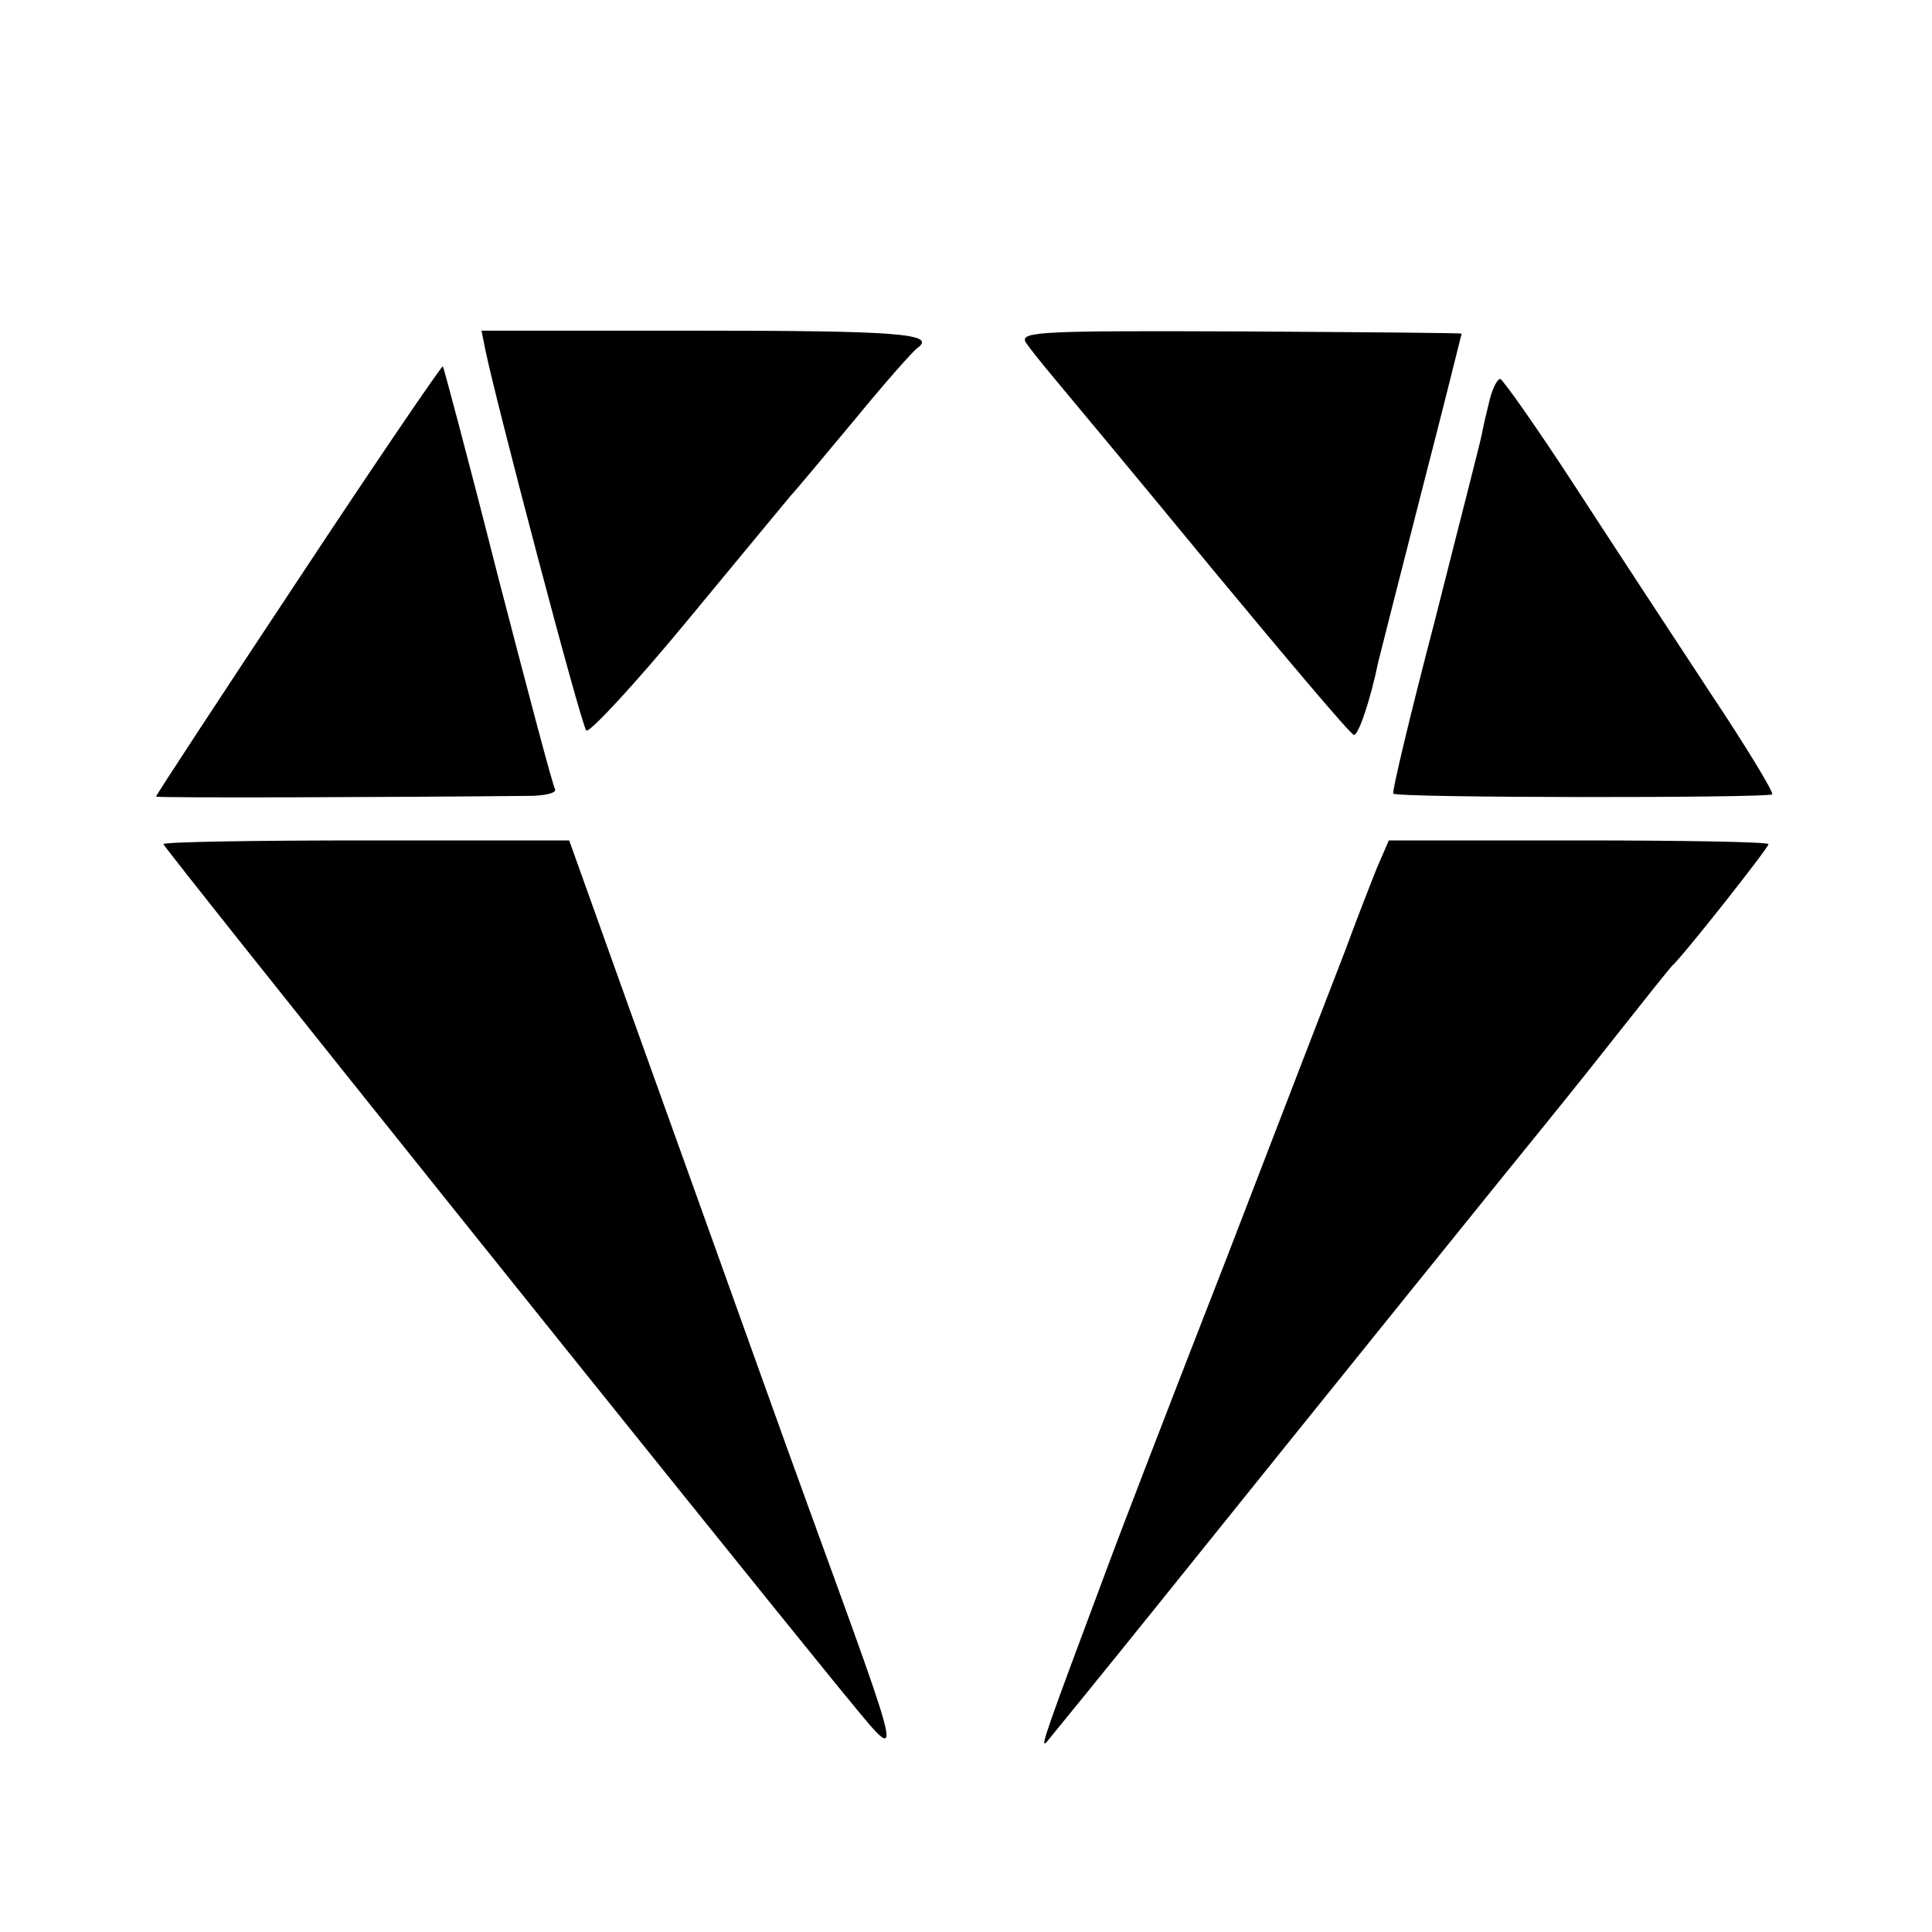
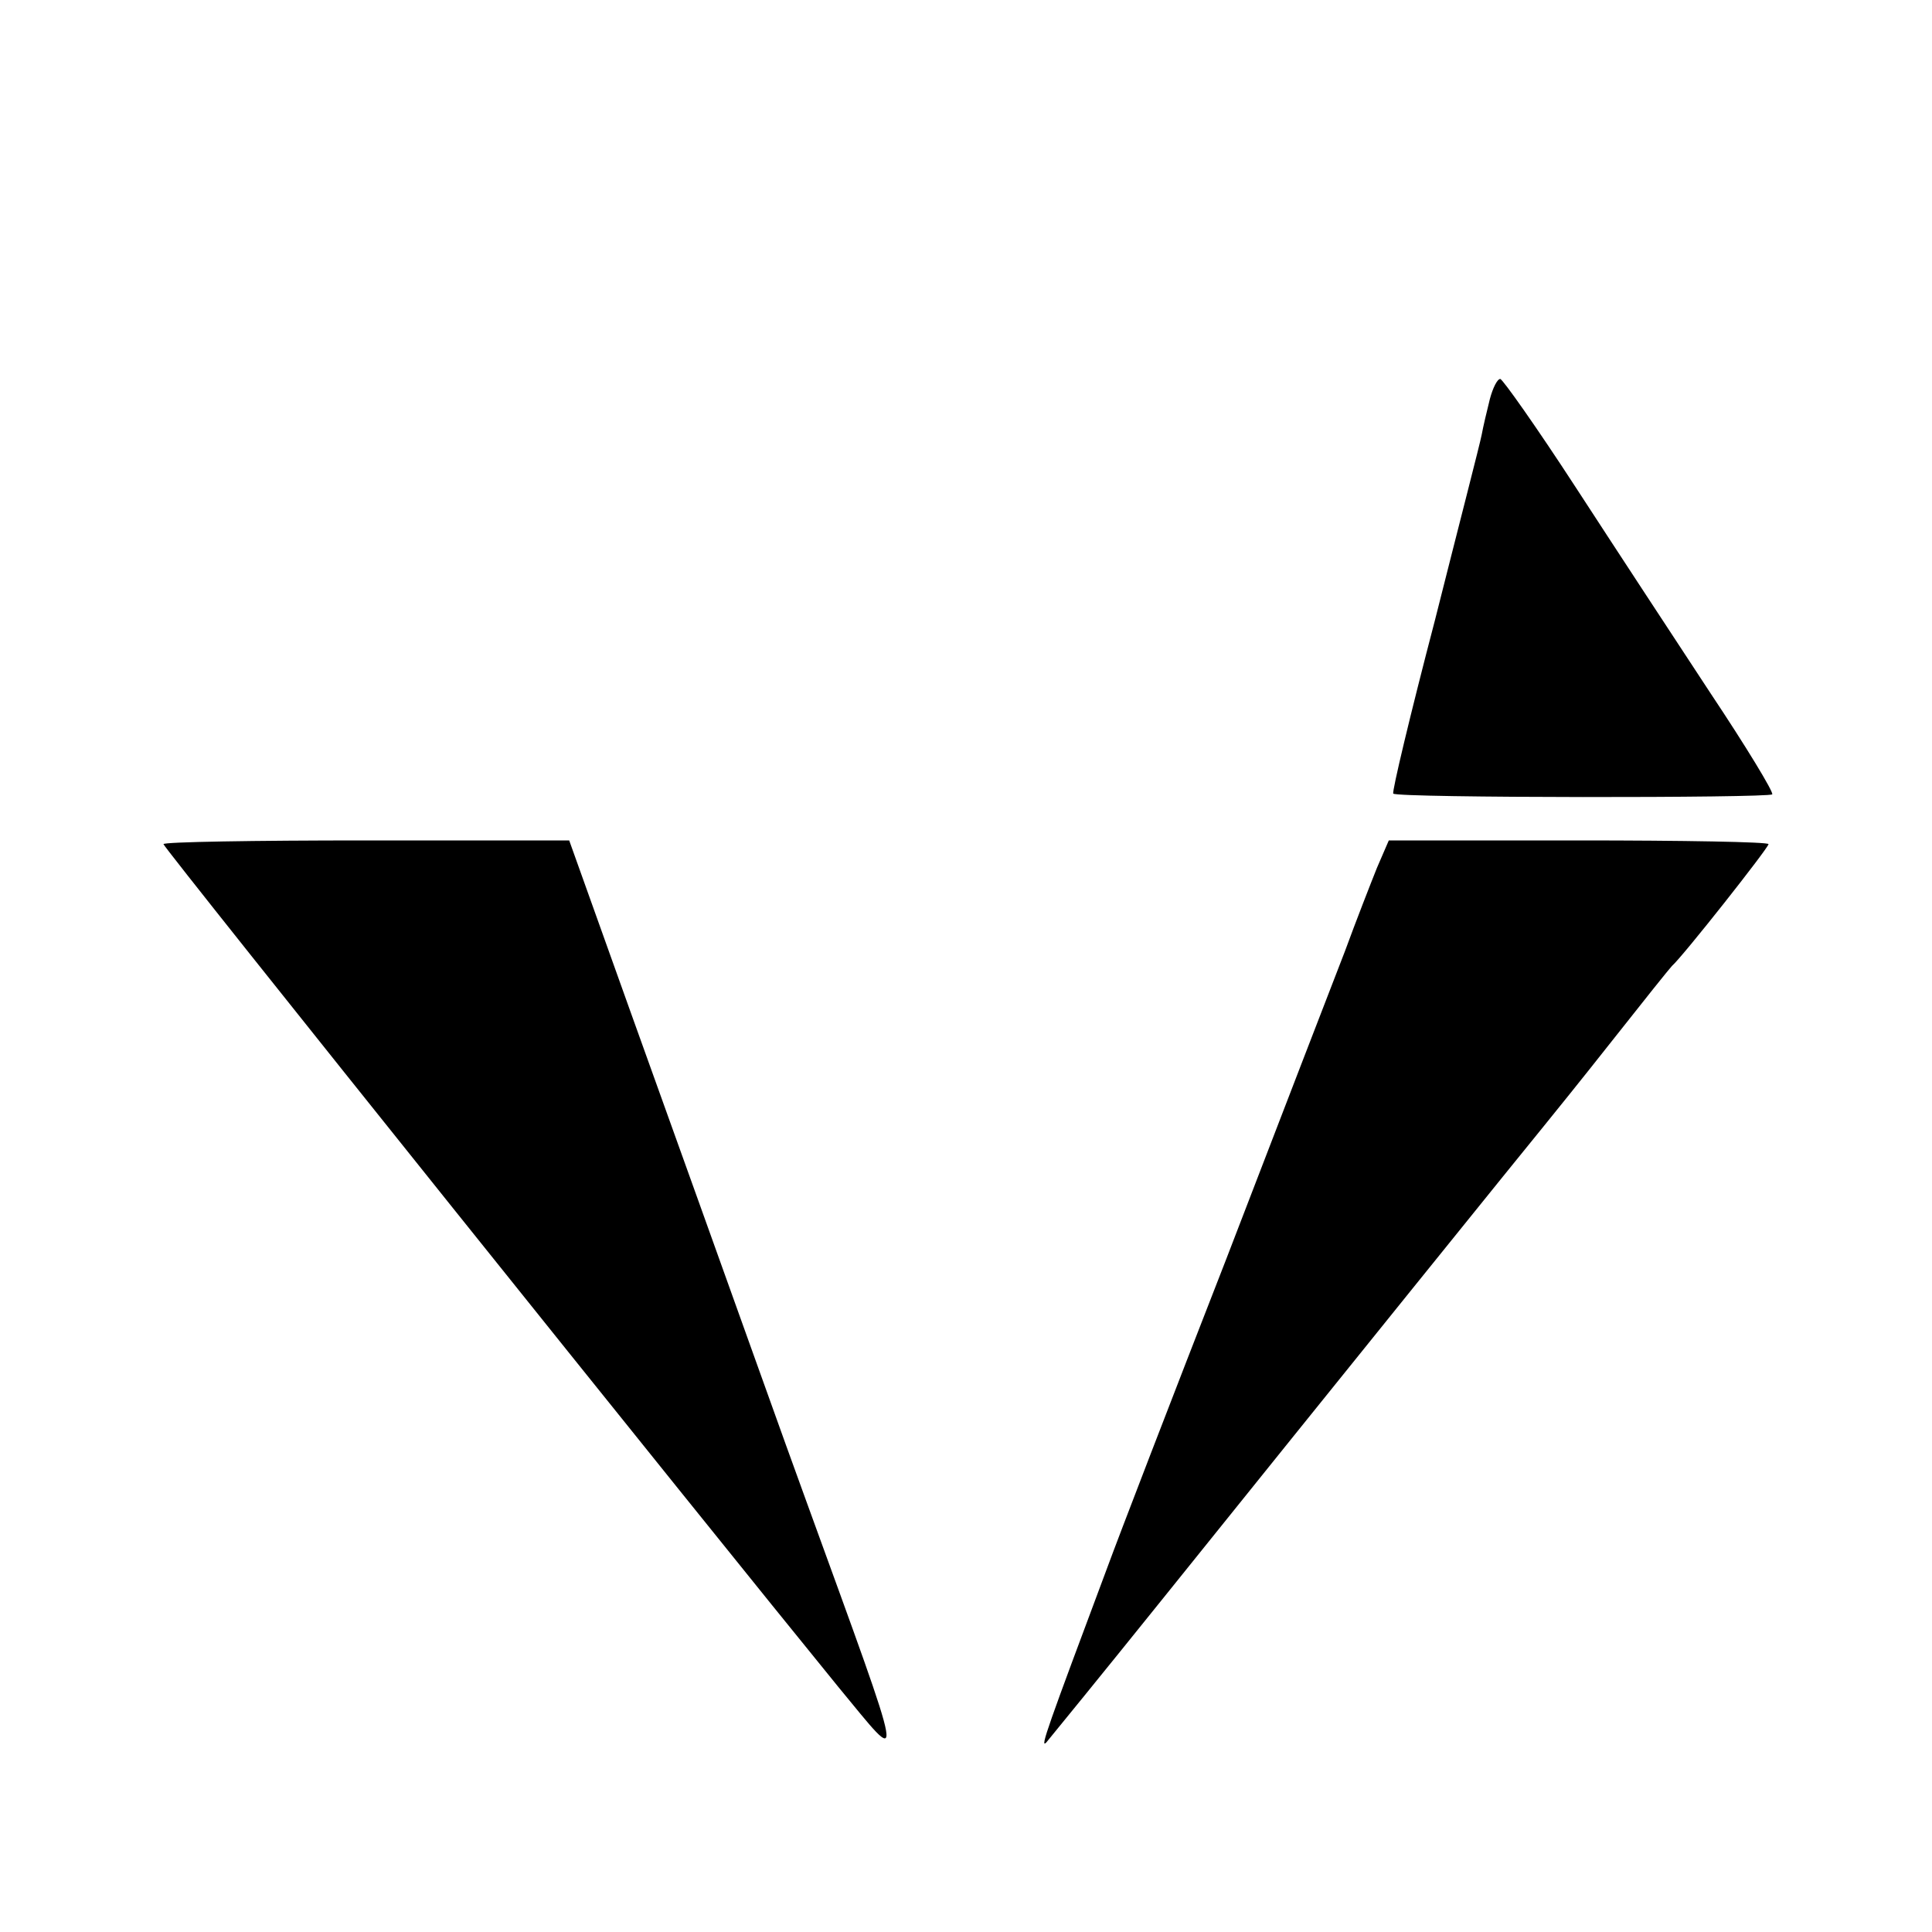
<svg xmlns="http://www.w3.org/2000/svg" version="1.0" width="260pt" height="260pt" viewBox="0 0 260 260" preserveAspectRatio="xMidYMid meet">
  <g transform="translate(0,260) scale(0.1,-0.1)" fill="#000000" stroke="none">
-     <path d="M653 2130 c13 -65 129 -506 136 -513 4 -4 66 63 137 149 71 86 134 162 139 168 6 6 44 52 85 101 41 50 79 93 85 97 26 19 -29 23 -297 23 l-290 0 5 -25z" />
-     <path d="M1380 2140 c5 -8 22 -29 37 -47 15 -18 111 -133 213 -257 102 -123 188 -225 192 -225 6 -1 22 46 33 99 2 8 28 111 58 228 30 116 54 213 54 213 -1 1 -135 2 -299 3 -262 1 -295 0 -288 -14z" />
-     <path d="M402 1821 c-106 -160 -192 -291 -192 -293 0 -2 310 -1 508 1 18 1 31 4 29 9 -3 4 -37 133 -77 287 -39 154 -73 281 -74 282 -1 2 -89 -127 -194 -286z" />
    <path d="M2005 2063 c-4 -16 -9 -37 -11 -48 -2 -11 -31 -123 -63 -250 -33 -126 -58 -231 -56 -233 5 -6 505 -6 510 -1 2 3 -35 64 -83 136 -48 73 -130 198 -182 278 -52 80 -98 145 -101 145 -4 0 -10 -12 -14 -27z" />
    <path d="M220 1464 c0 -5 736 -923 908 -1134 91 -110 95 -130 -43 250 -25 68 -94 262 -236 657 l-83 232 -273 0 c-150 0 -273 -2 -273 -5z" />
    <path d="M1853 1432 c-8 -20 -28 -71 -43 -112 -16 -41 -88 -228 -160 -415 -73 -187 -145 -374 -160 -415 -80 -214 -91 -244 -82 -235 5 6 76 93 158 195 221 275 493 612 512 635 9 11 51 63 92 115 41 52 77 97 80 100 14 12 130 159 130 164 0 3 -115 5 -256 5 l-255 0 -16 -37z" />
  </g>
</svg>